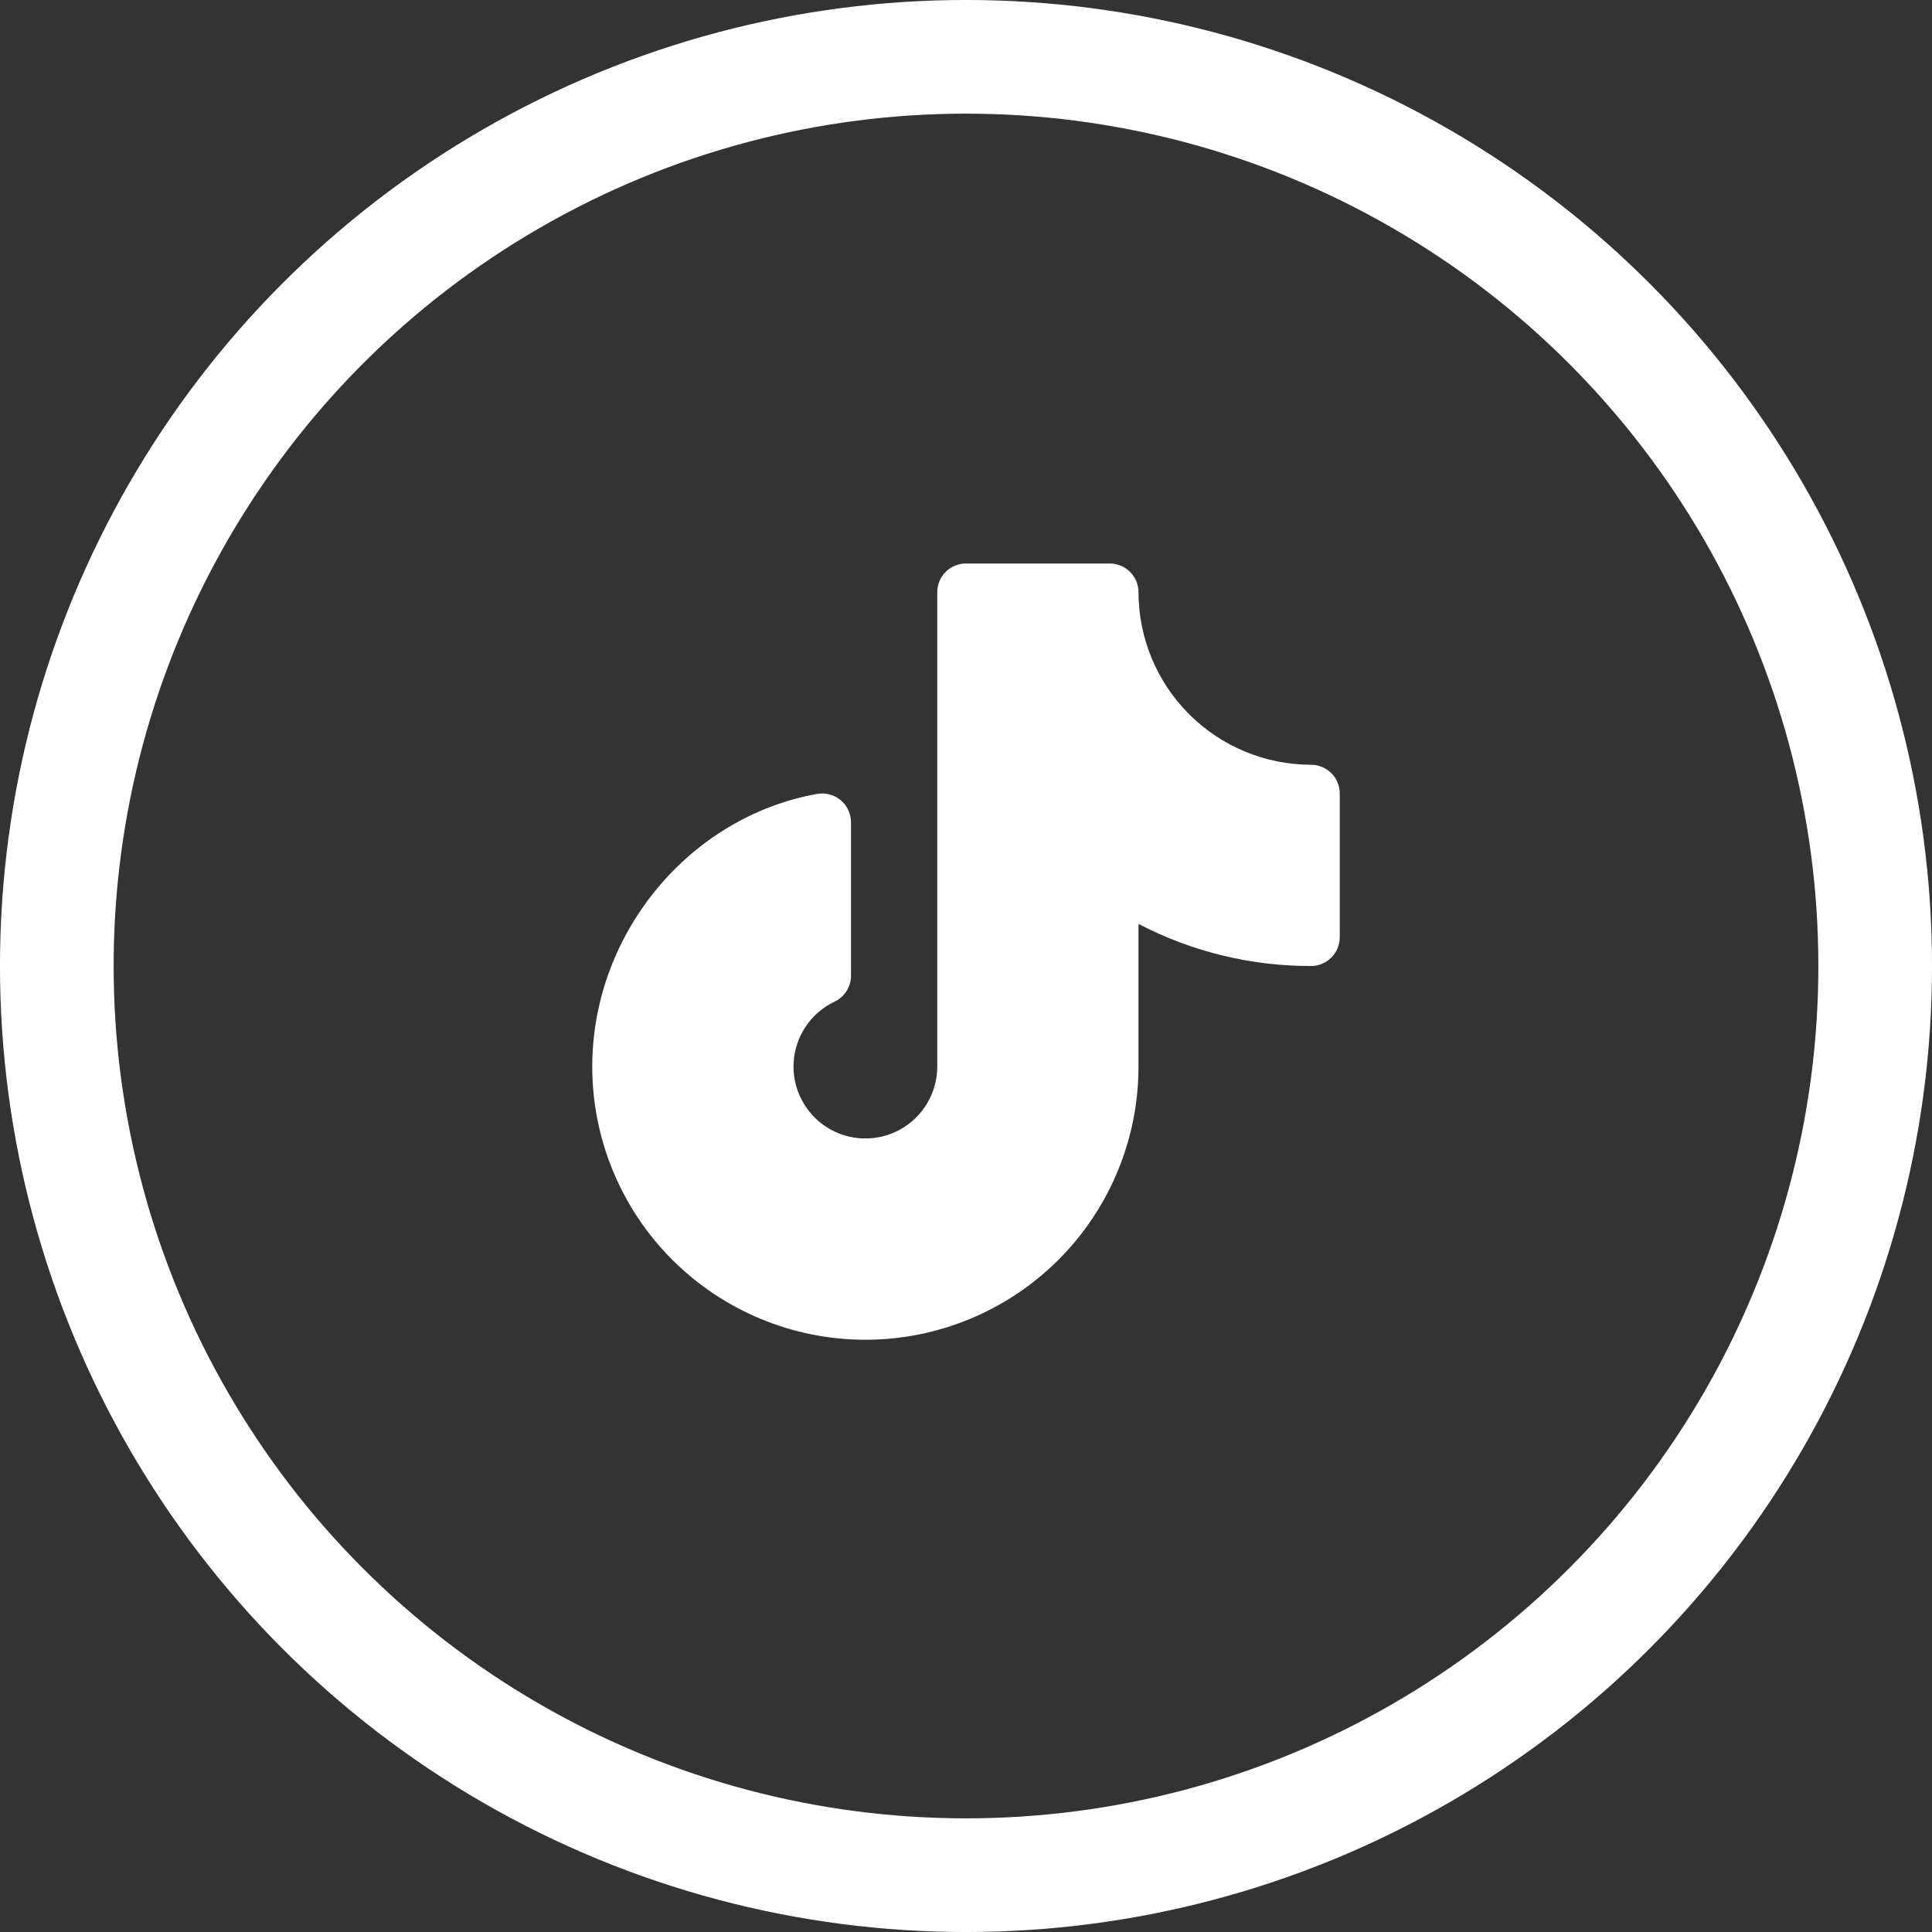
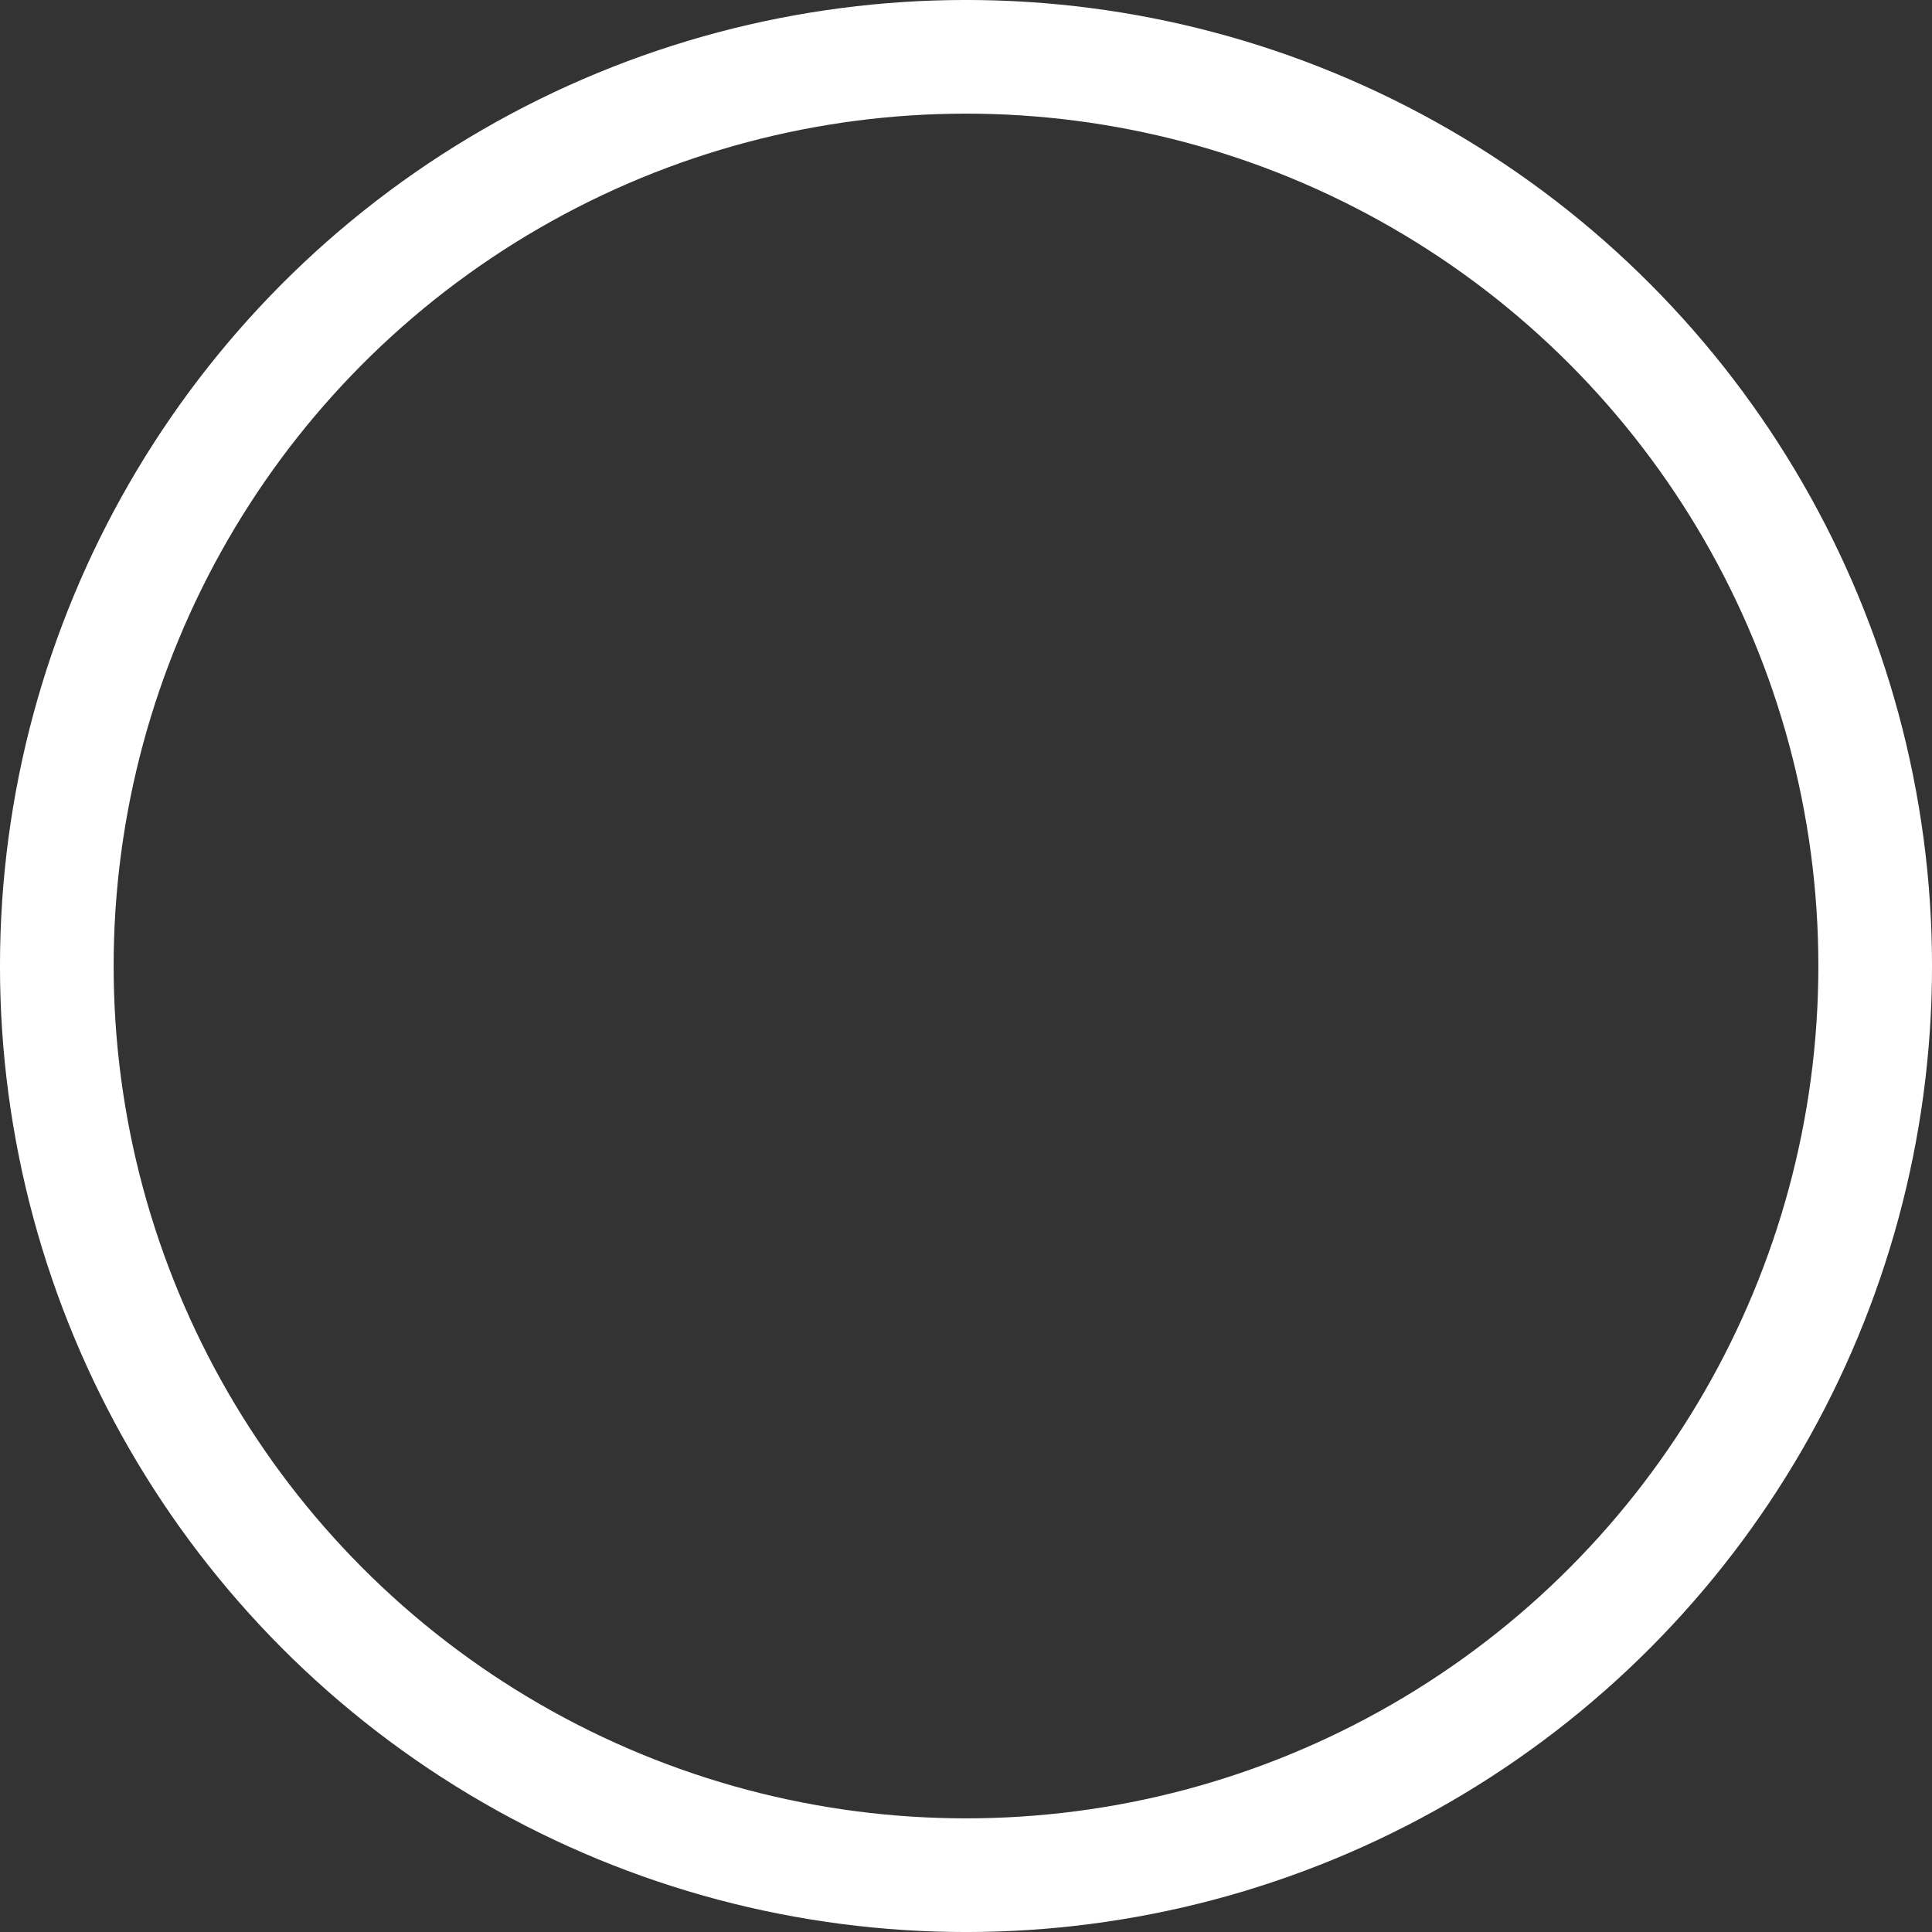
<svg xmlns="http://www.w3.org/2000/svg" fill="none" viewBox="0 0 42 42" height="42" width="42">
  <rect x="0" y="0" width="42" height="42" fill="#333333" stroke="none" />
  <circle stroke-width="2.471" stroke="white" r="19.765" cy="21" cx="21" />
  <g clip-path="url(#clip0_1986_1500)">
-     <path fill="white" d="M29.125 17.25V20.375C29.125 20.541 29.059 20.7 28.942 20.817C28.825 20.934 28.666 21 28.5 21C27.194 21.003 25.907 20.689 24.75 20.085V23.188C24.75 24.762 24.124 26.272 23.011 27.386C21.897 28.499 20.387 29.125 18.812 29.125C17.238 29.125 15.728 28.499 14.614 27.386C13.501 26.272 12.875 24.762 12.875 23.188C12.875 20.305 14.977 17.756 17.766 17.259C17.856 17.243 17.948 17.247 18.036 17.271C18.125 17.294 18.206 17.337 18.276 17.396C18.346 17.454 18.403 17.528 18.441 17.611C18.48 17.693 18.5 17.784 18.5 17.875V21.21C18.5 21.328 18.466 21.444 18.403 21.544C18.34 21.644 18.25 21.724 18.143 21.775C17.89 21.895 17.674 22.08 17.518 22.312C17.361 22.544 17.27 22.813 17.253 23.092C17.236 23.371 17.294 23.65 17.422 23.898C17.549 24.147 17.741 24.358 17.977 24.507C18.213 24.657 18.485 24.74 18.765 24.749C19.044 24.757 19.321 24.691 19.566 24.556C19.811 24.421 20.015 24.223 20.157 23.982C20.3 23.741 20.375 23.467 20.375 23.188V12.875C20.375 12.709 20.441 12.55 20.558 12.433C20.675 12.316 20.834 12.25 21 12.25H24.125C24.291 12.25 24.45 12.316 24.567 12.433C24.684 12.55 24.75 12.709 24.75 12.875C24.751 13.869 25.146 14.822 25.849 15.525C26.552 16.229 27.506 16.624 28.5 16.625C28.666 16.625 28.825 16.691 28.942 16.808C29.059 16.925 29.125 17.084 29.125 17.25Z" />
-   </g>
+     </g>
  <defs>
    <clipPath id="clip0_1986_1500">
-       <rect transform="translate(11 11)" fill="white" height="20" width="20" />
-     </clipPath>
+       </clipPath>
  </defs>
</svg>